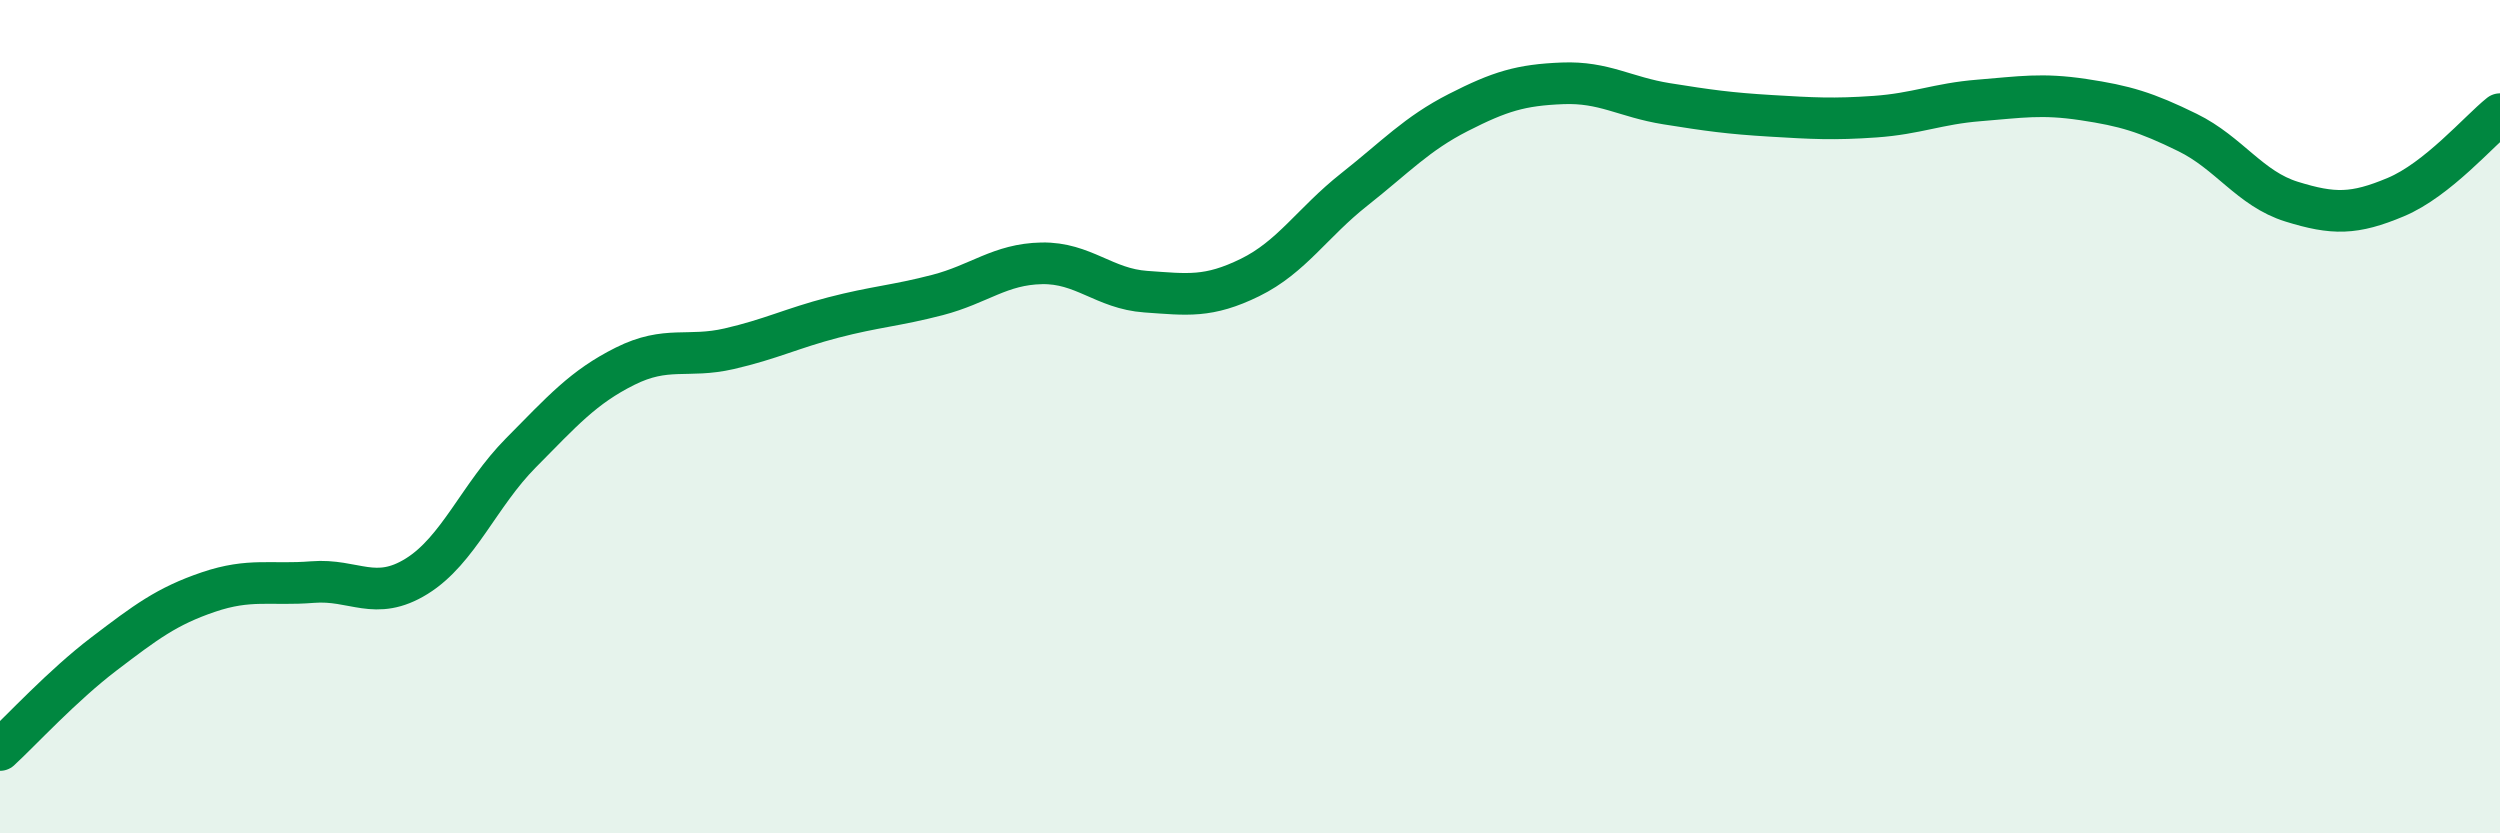
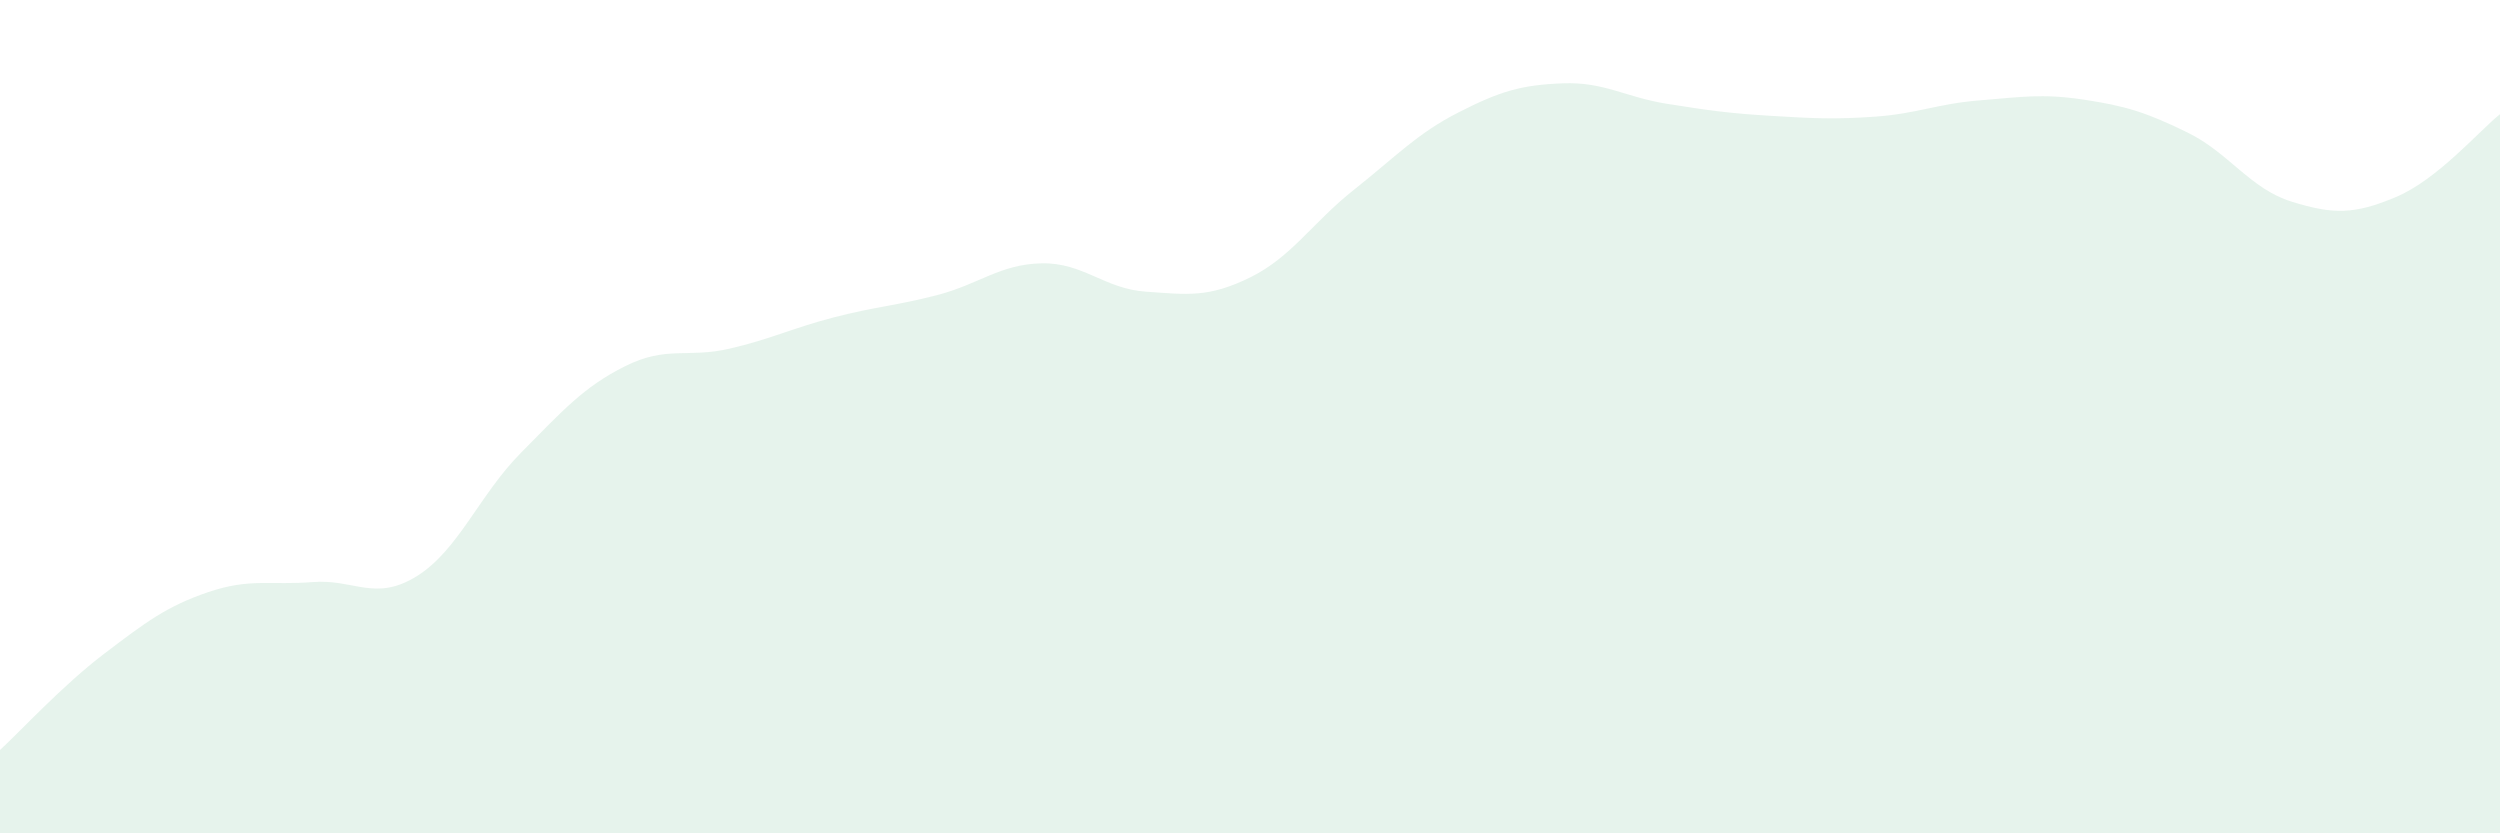
<svg xmlns="http://www.w3.org/2000/svg" width="60" height="20" viewBox="0 0 60 20">
  <path d="M 0,18 C 0.5,17.54 1.5,16.45 2.5,15.69 C 3.5,14.93 4,14.55 5,14.21 C 6,13.87 6.5,14.05 7.5,13.97 C 8.5,13.89 9,14.45 10,13.83 C 11,13.21 11.5,11.88 12.5,10.87 C 13.5,9.86 14,9.29 15,8.79 C 16,8.29 16.5,8.6 17.5,8.37 C 18.5,8.14 19,7.88 20,7.62 C 21,7.36 21.5,7.34 22.5,7.08 C 23.5,6.82 24,6.34 25,6.32 C 26,6.3 26.5,6.93 27.5,7 C 28.5,7.07 29,7.15 30,6.66 C 31,6.17 31.5,5.34 32.5,4.55 C 33.5,3.76 34,3.21 35,2.7 C 36,2.19 36.5,2.04 37.5,2 C 38.5,1.96 39,2.33 40,2.49 C 41,2.65 41.5,2.72 42.5,2.78 C 43.5,2.84 44,2.87 45,2.8 C 46,2.73 46.5,2.49 47.5,2.41 C 48.5,2.33 49,2.24 50,2.39 C 51,2.54 51.5,2.69 52.5,3.18 C 53.5,3.67 54,4.53 55,4.84 C 56,5.15 56.5,5.15 57.5,4.73 C 58.5,4.31 59.5,3.14 60,2.74L60 20L0 20Z" fill="#008740" opacity="0.1" stroke-linecap="round" stroke-linejoin="round" />
-   <path d="M 0,18 C 0.5,17.54 1.5,16.45 2.5,15.69 C 3.5,14.93 4,14.55 5,14.21 C 6,13.87 6.5,14.05 7.5,13.97 C 8.5,13.89 9,14.45 10,13.83 C 11,13.21 11.5,11.88 12.5,10.87 C 13.5,9.86 14,9.29 15,8.79 C 16,8.29 16.5,8.6 17.5,8.37 C 18.5,8.14 19,7.88 20,7.62 C 21,7.36 21.5,7.34 22.5,7.08 C 23.5,6.82 24,6.34 25,6.32 C 26,6.3 26.5,6.93 27.5,7 C 28.5,7.07 29,7.15 30,6.66 C 31,6.17 31.5,5.34 32.5,4.55 C 33.5,3.76 34,3.21 35,2.7 C 36,2.19 36.5,2.04 37.5,2 C 38.5,1.96 39,2.33 40,2.49 C 41,2.65 41.5,2.72 42.5,2.78 C 43.5,2.84 44,2.87 45,2.8 C 46,2.73 46.5,2.49 47.5,2.41 C 48.5,2.33 49,2.24 50,2.39 C 51,2.54 51.5,2.69 52.5,3.18 C 53.5,3.67 54,4.53 55,4.84 C 56,5.15 56.5,5.15 57.5,4.73 C 58.5,4.31 59.5,3.14 60,2.74" stroke="#008740" stroke-width="1" fill="none" stroke-linecap="round" stroke-linejoin="round" />
</svg>